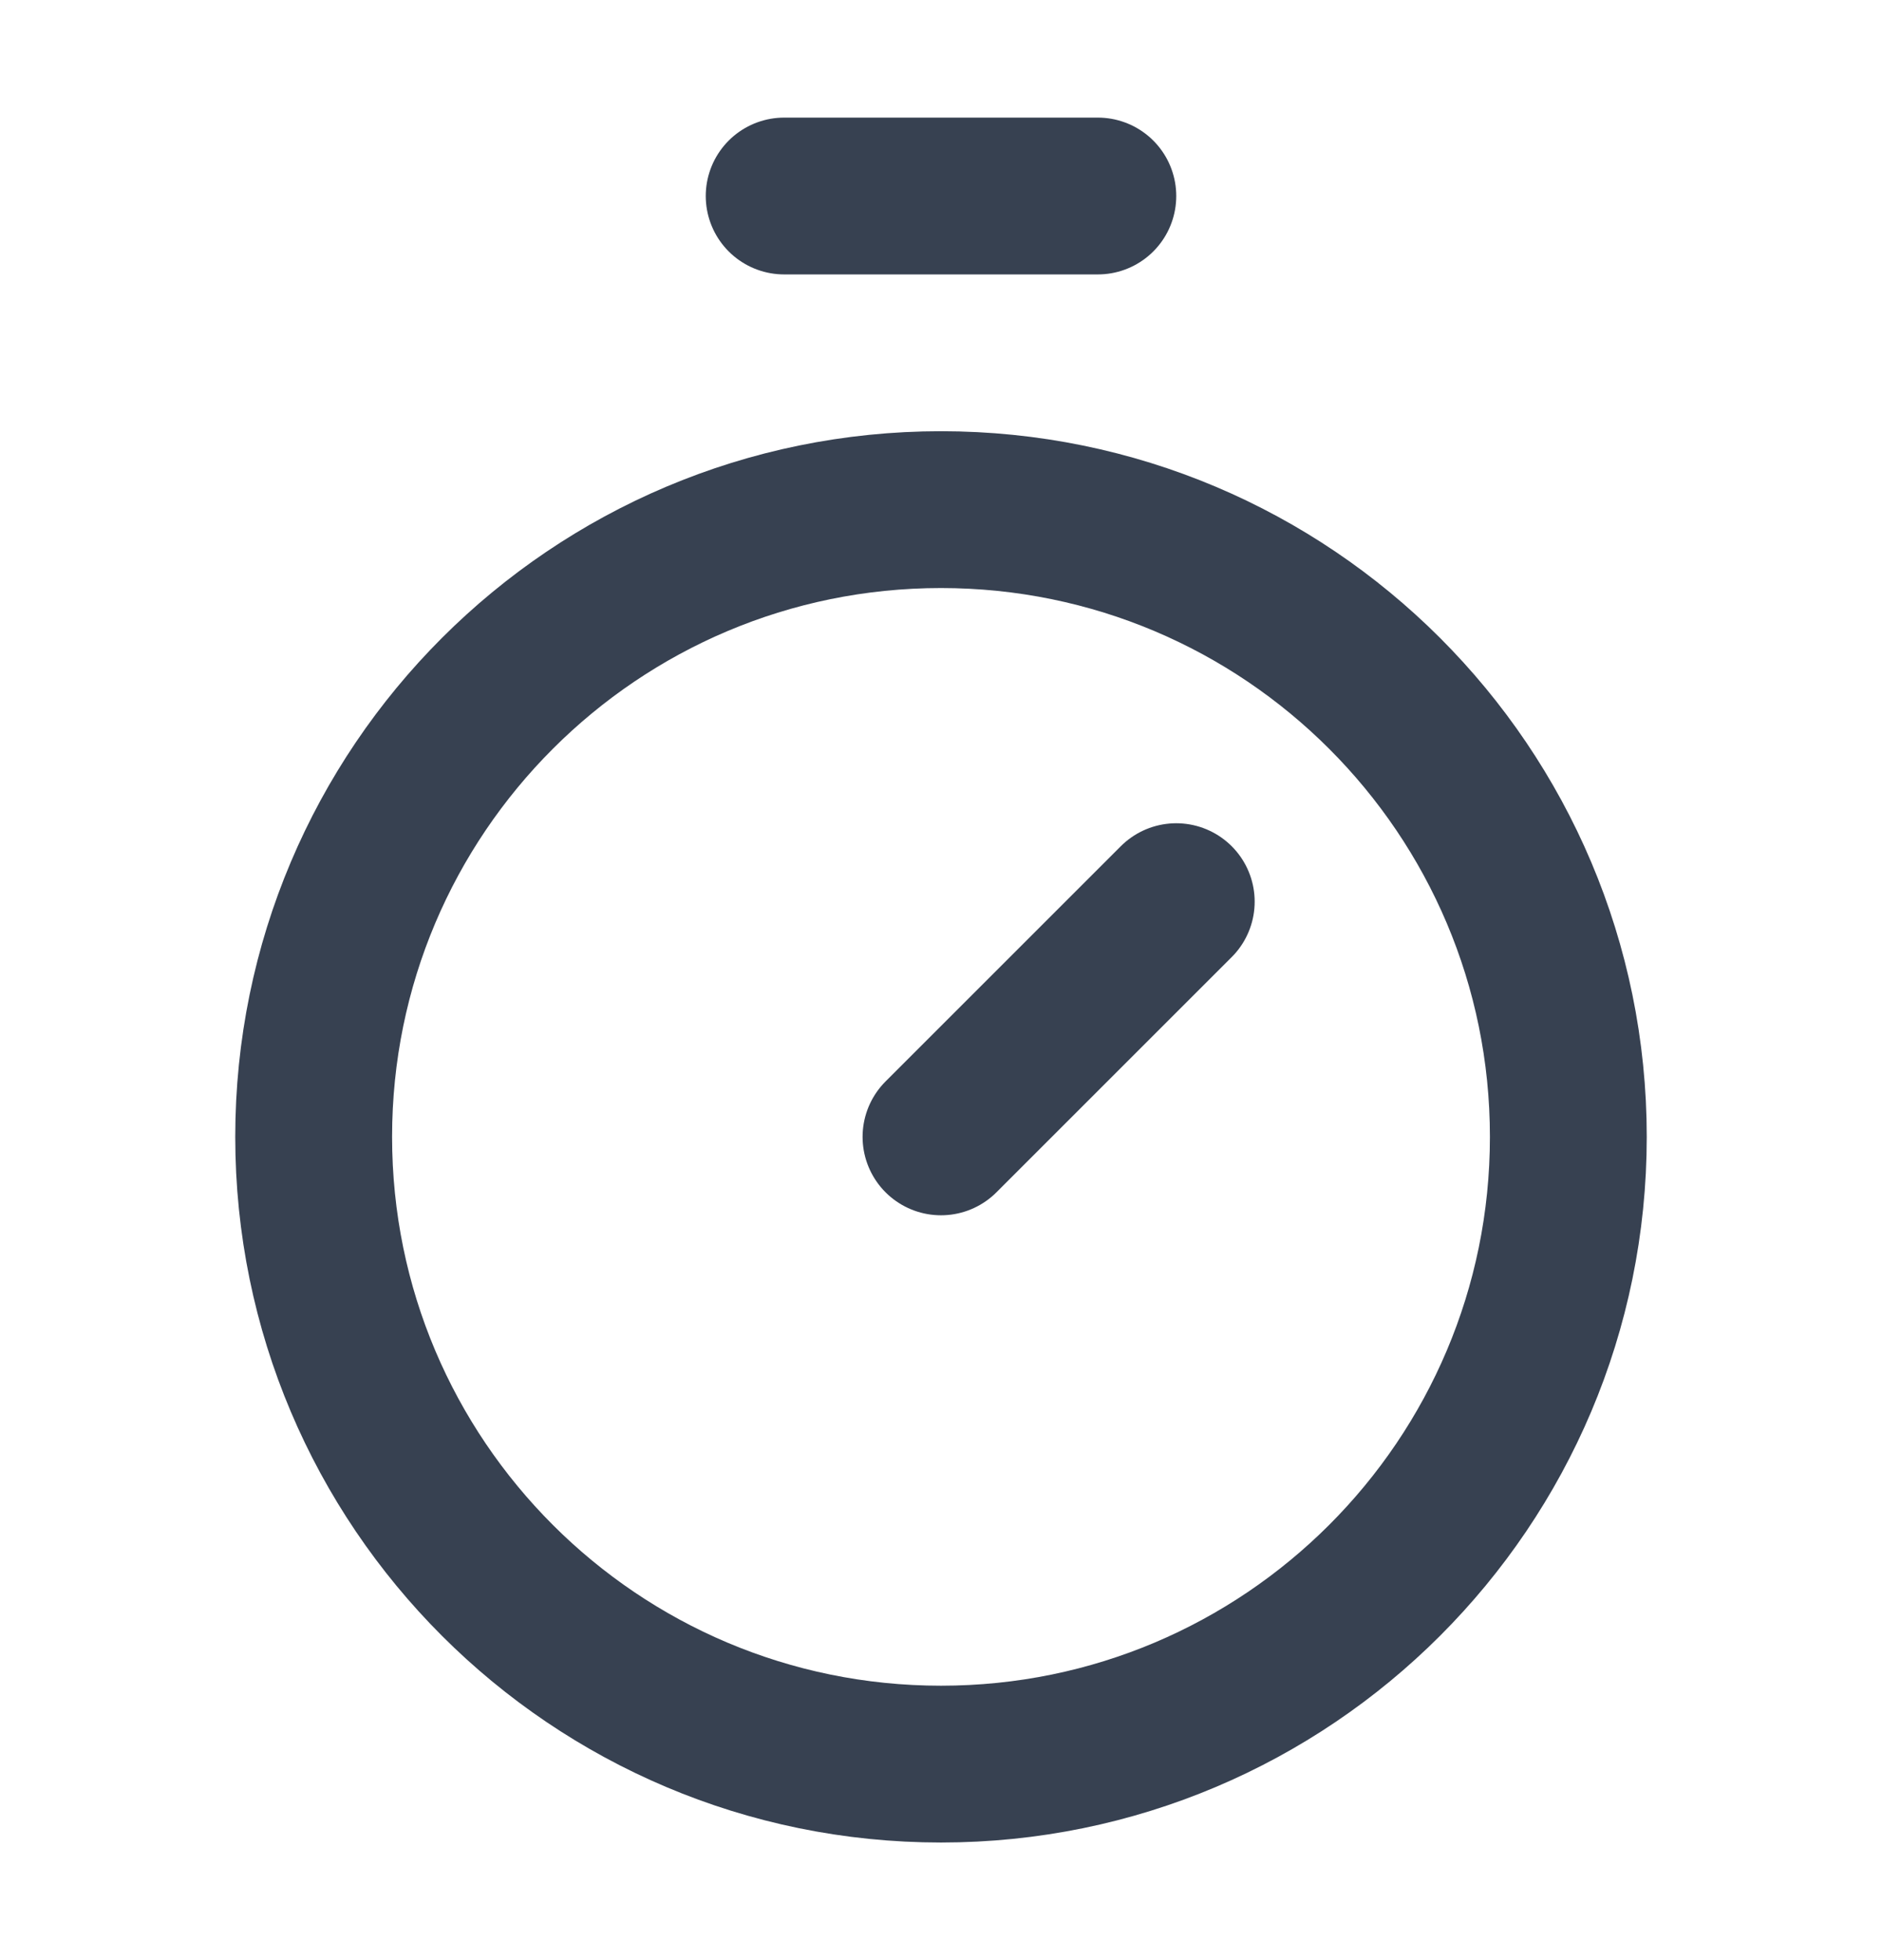
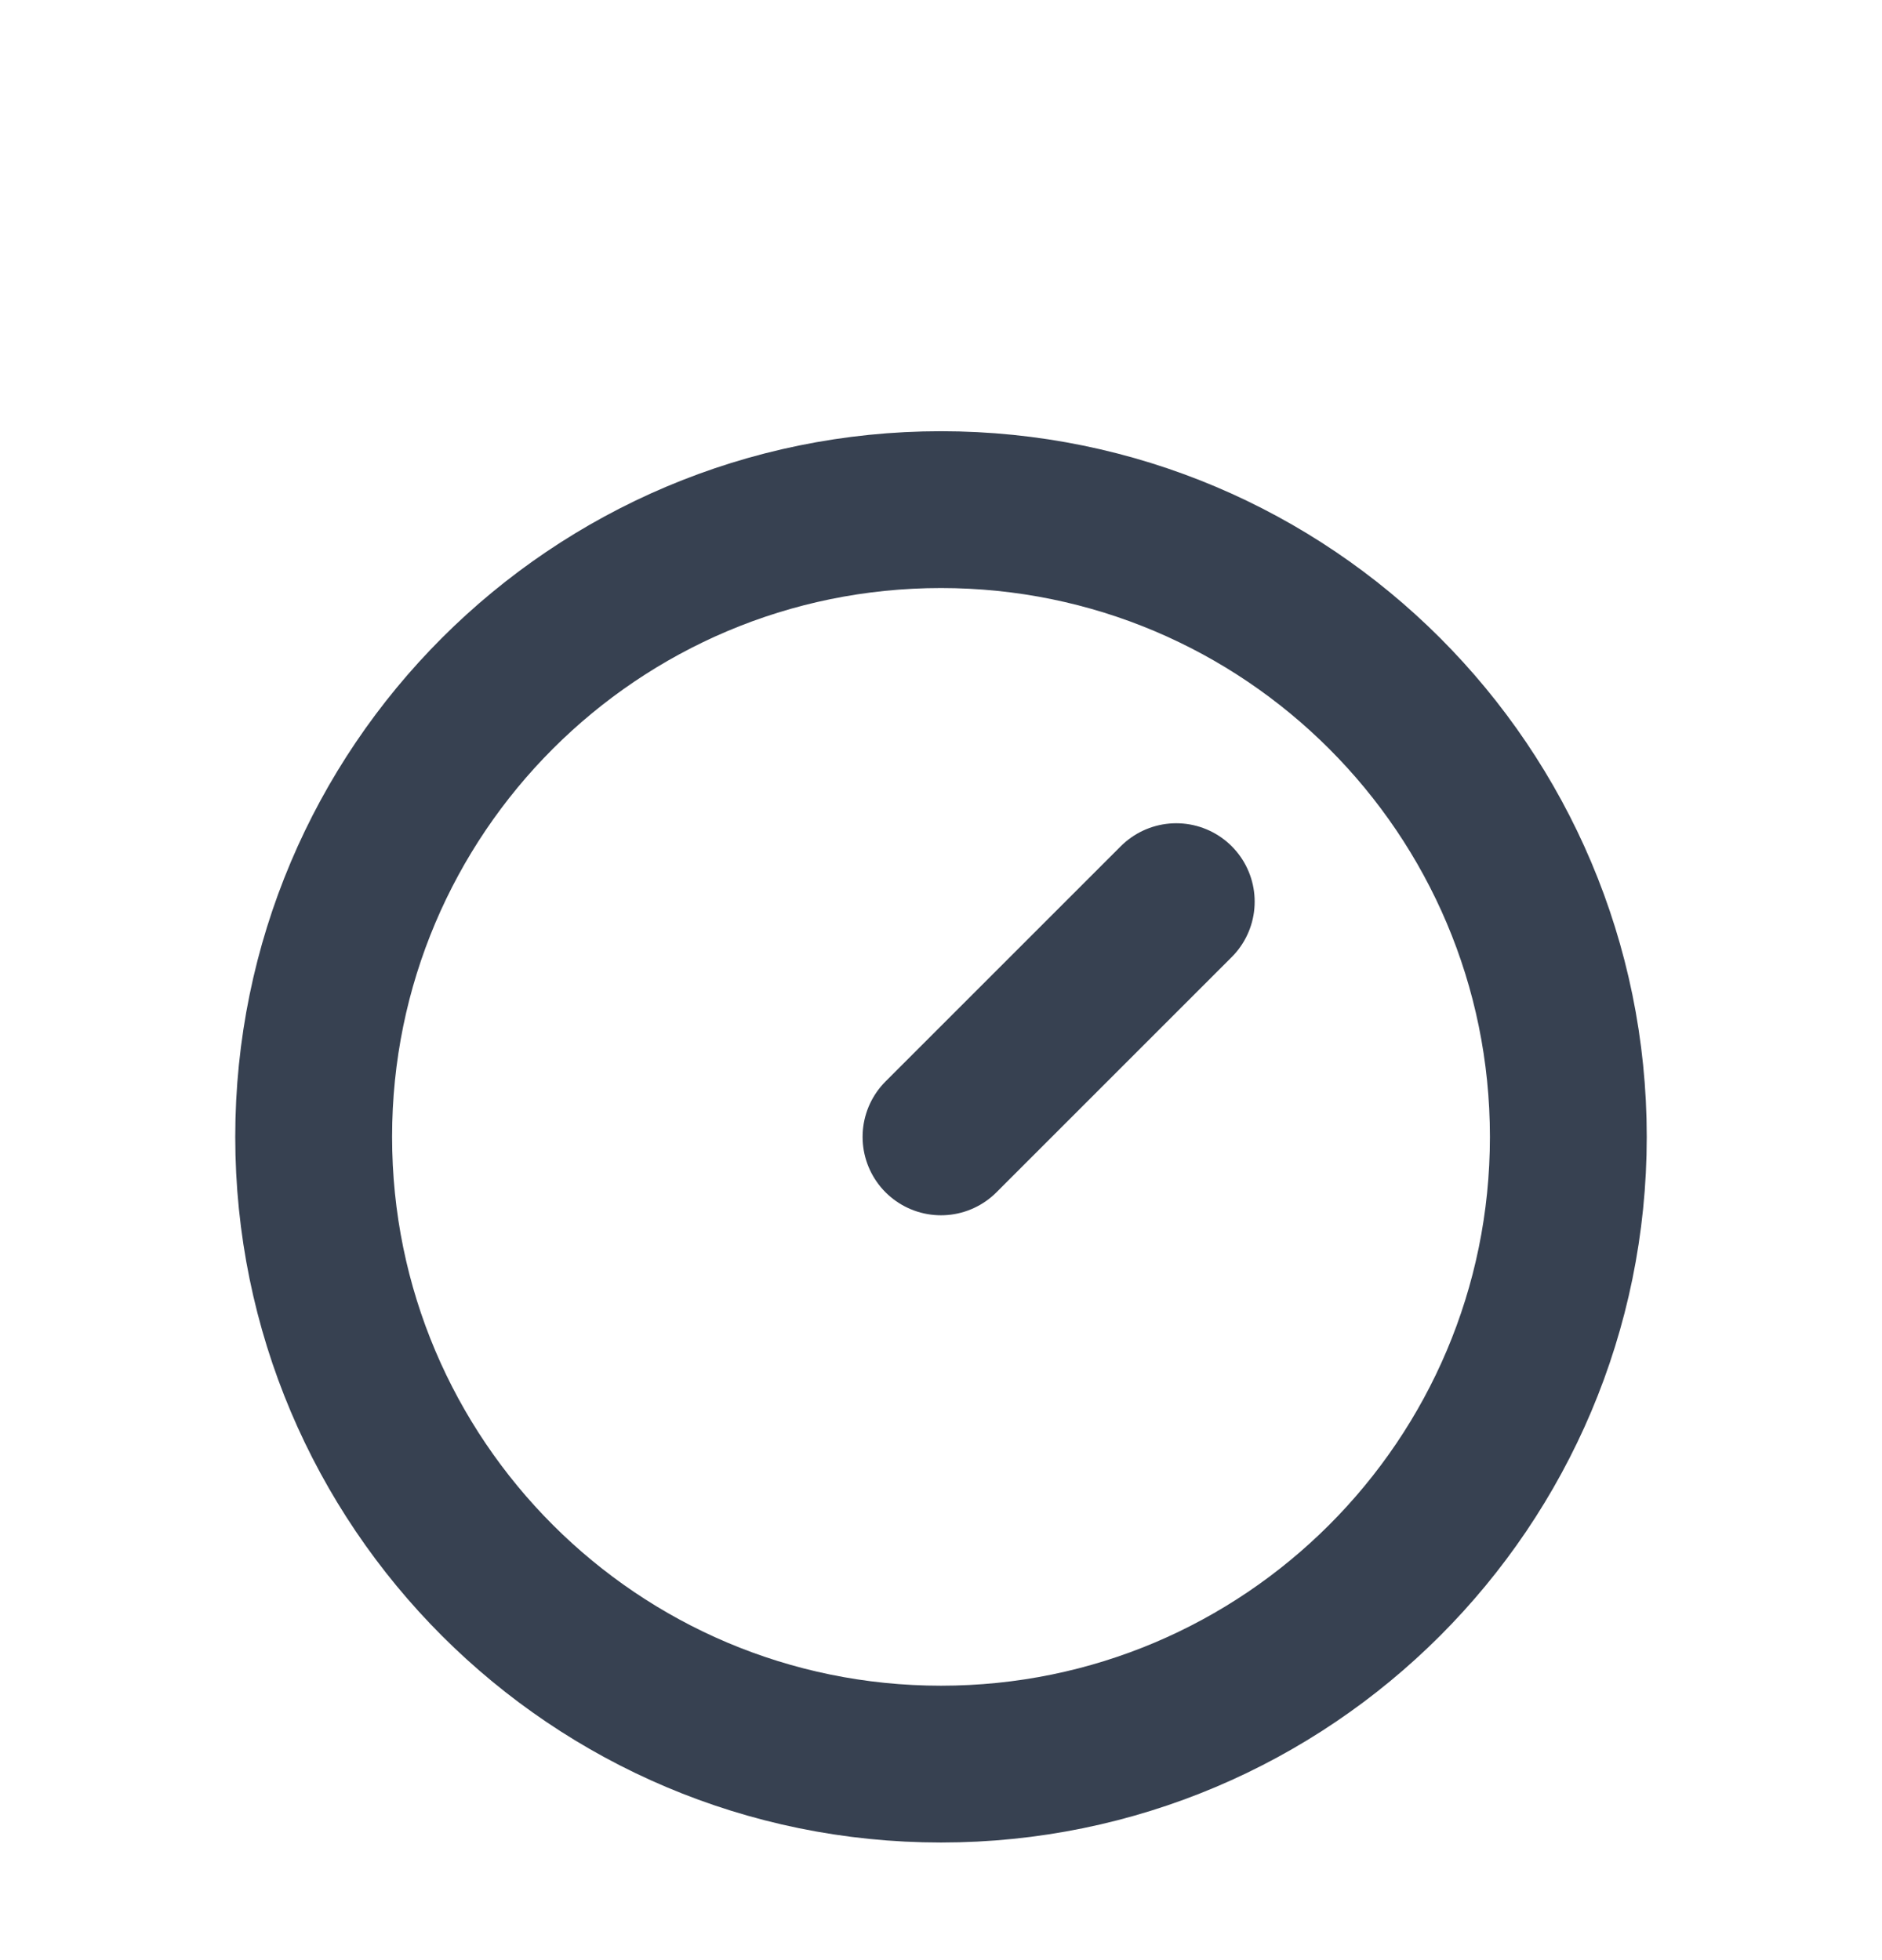
<svg xmlns="http://www.w3.org/2000/svg" width="24" height="25" viewBox="0 0 24 25" fill="none">
-   <path d="M10 2.5H14M12 14.5L15 11.5M20 14.5C20 18.918 16.418 22.5 12 22.5C7.582 22.5 4 18.918 4 14.5C4 10.082 7.582 6.5 12 6.5C16.418 6.5 20 10.082 20 14.5Z" stroke="#374151" stroke-width="2" stroke-linecap="round" stroke-linejoin="round" />
+   <path d="M10 2.5M12 14.5L15 11.5M20 14.5C20 18.918 16.418 22.5 12 22.5C7.582 22.5 4 18.918 4 14.5C4 10.082 7.582 6.5 12 6.5C16.418 6.5 20 10.082 20 14.5Z" stroke="#374151" stroke-width="2" stroke-linecap="round" stroke-linejoin="round" />
</svg>